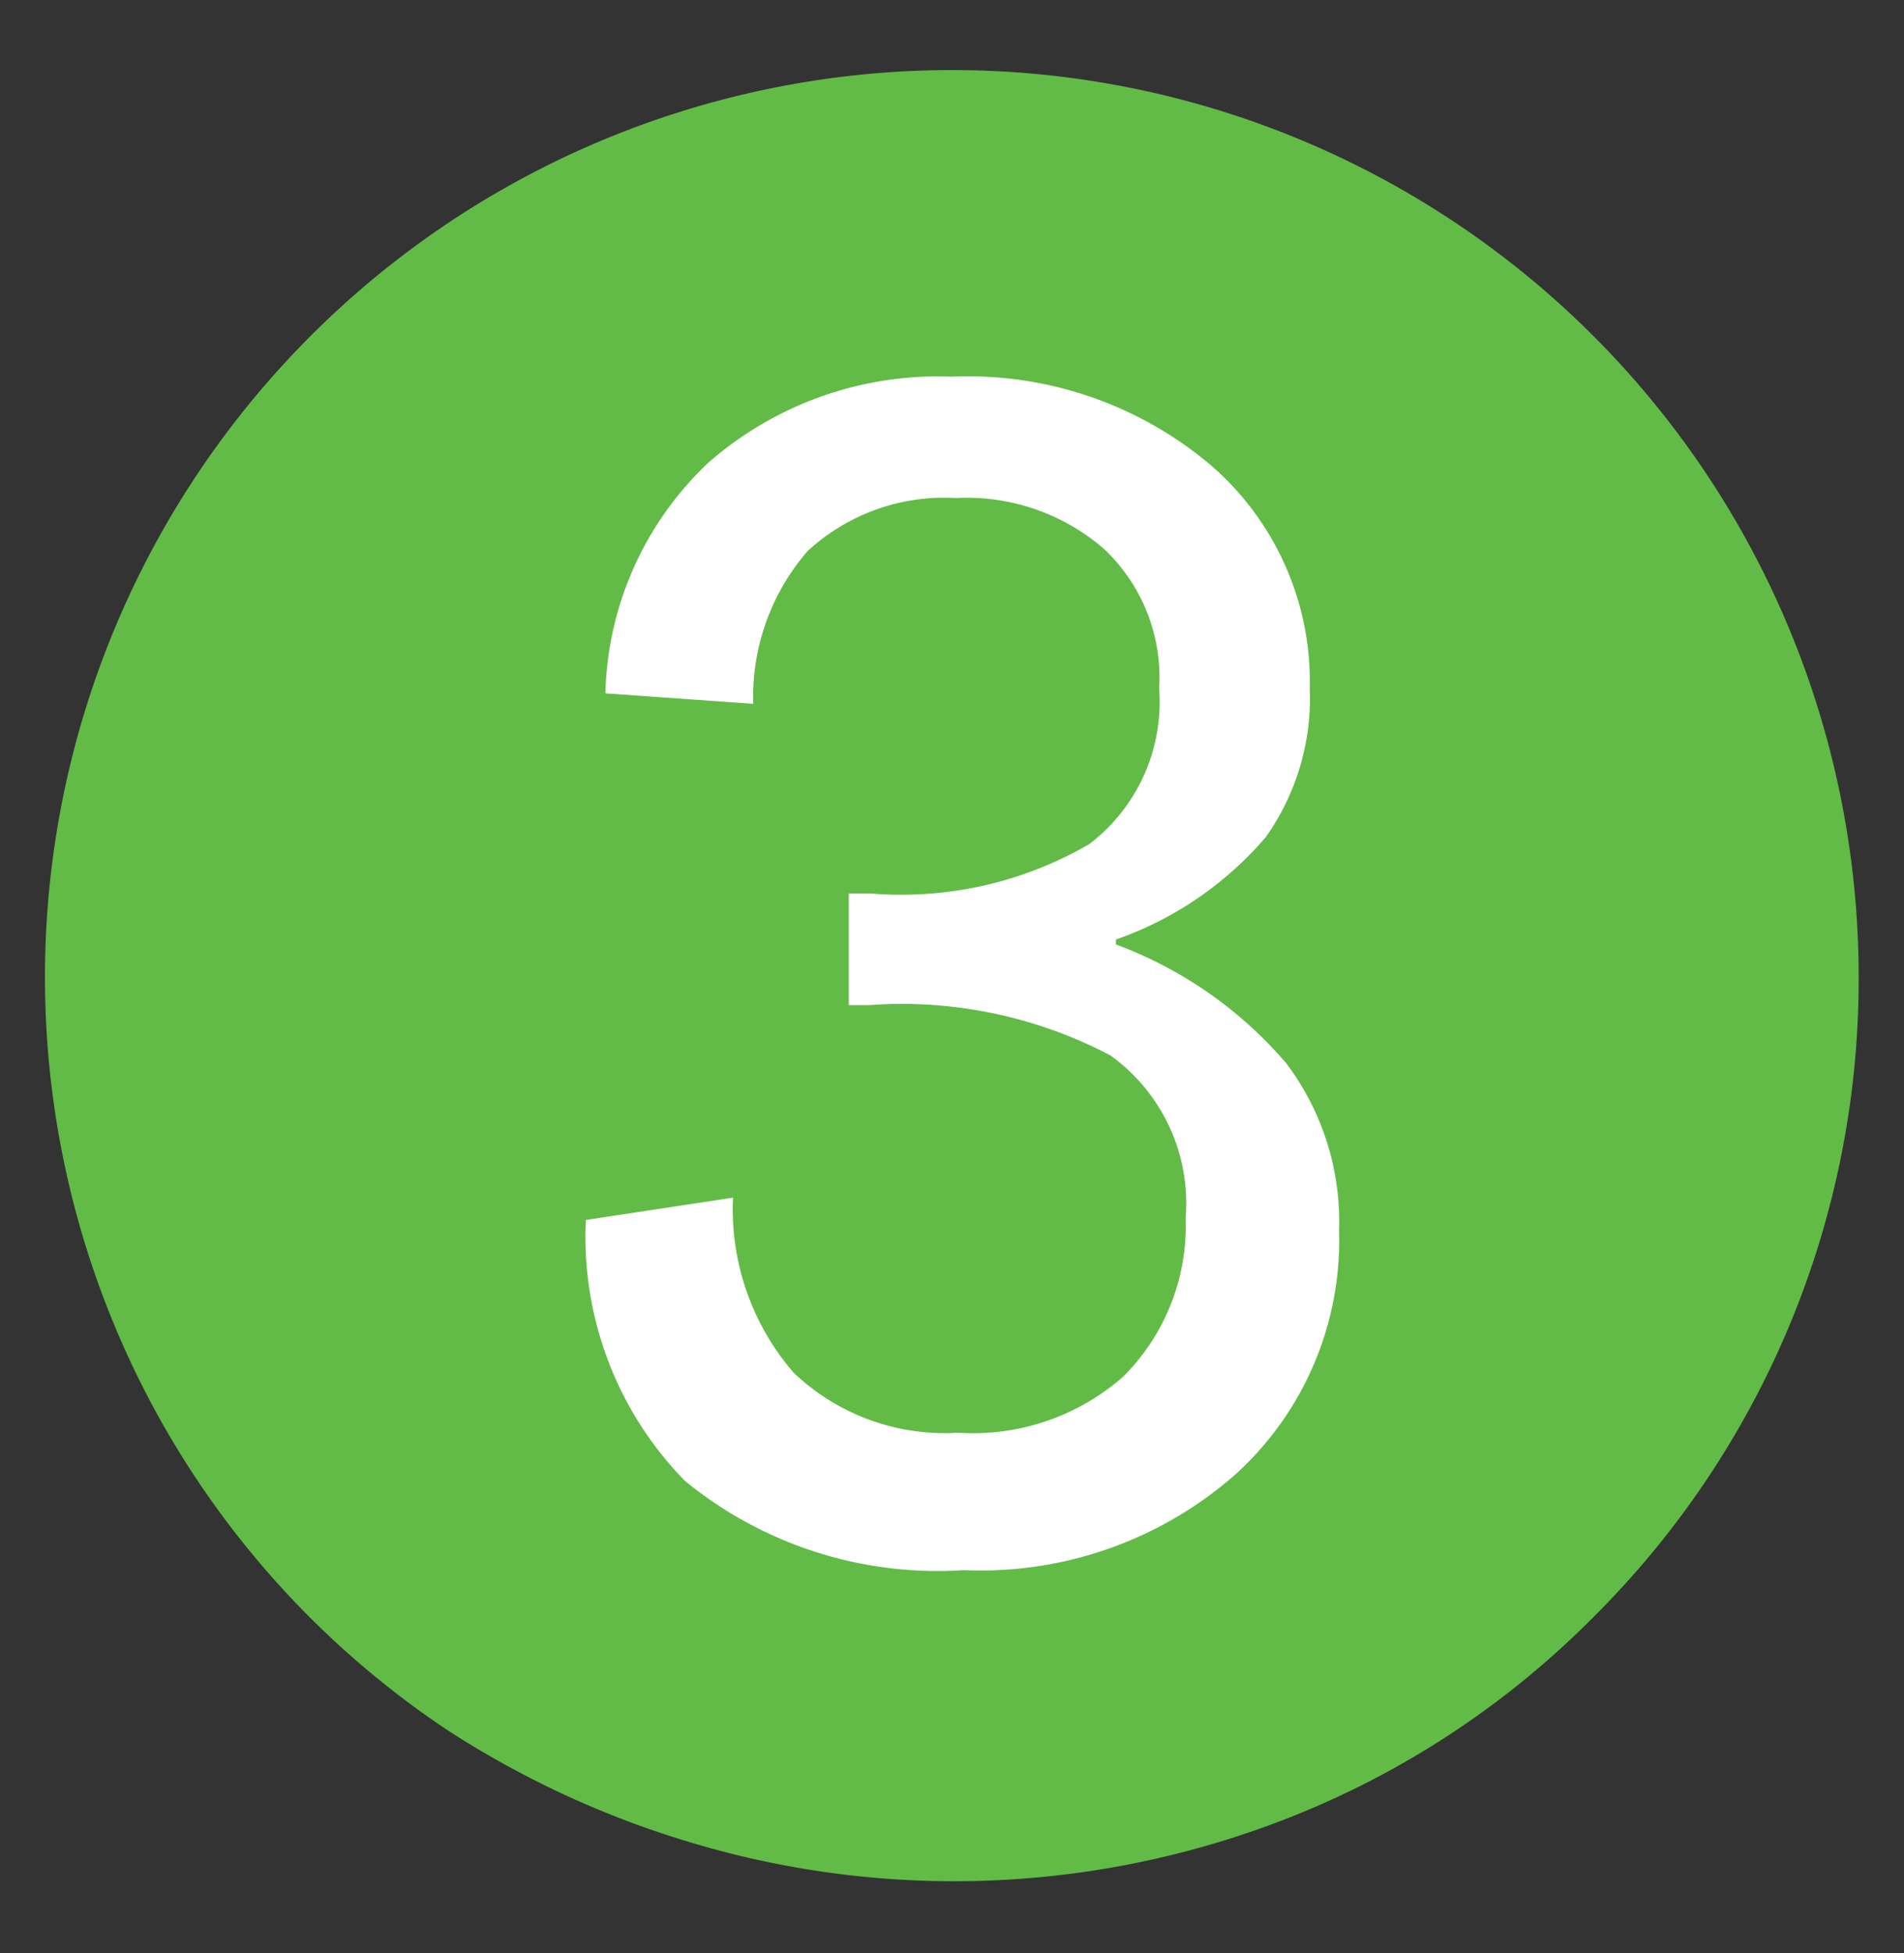
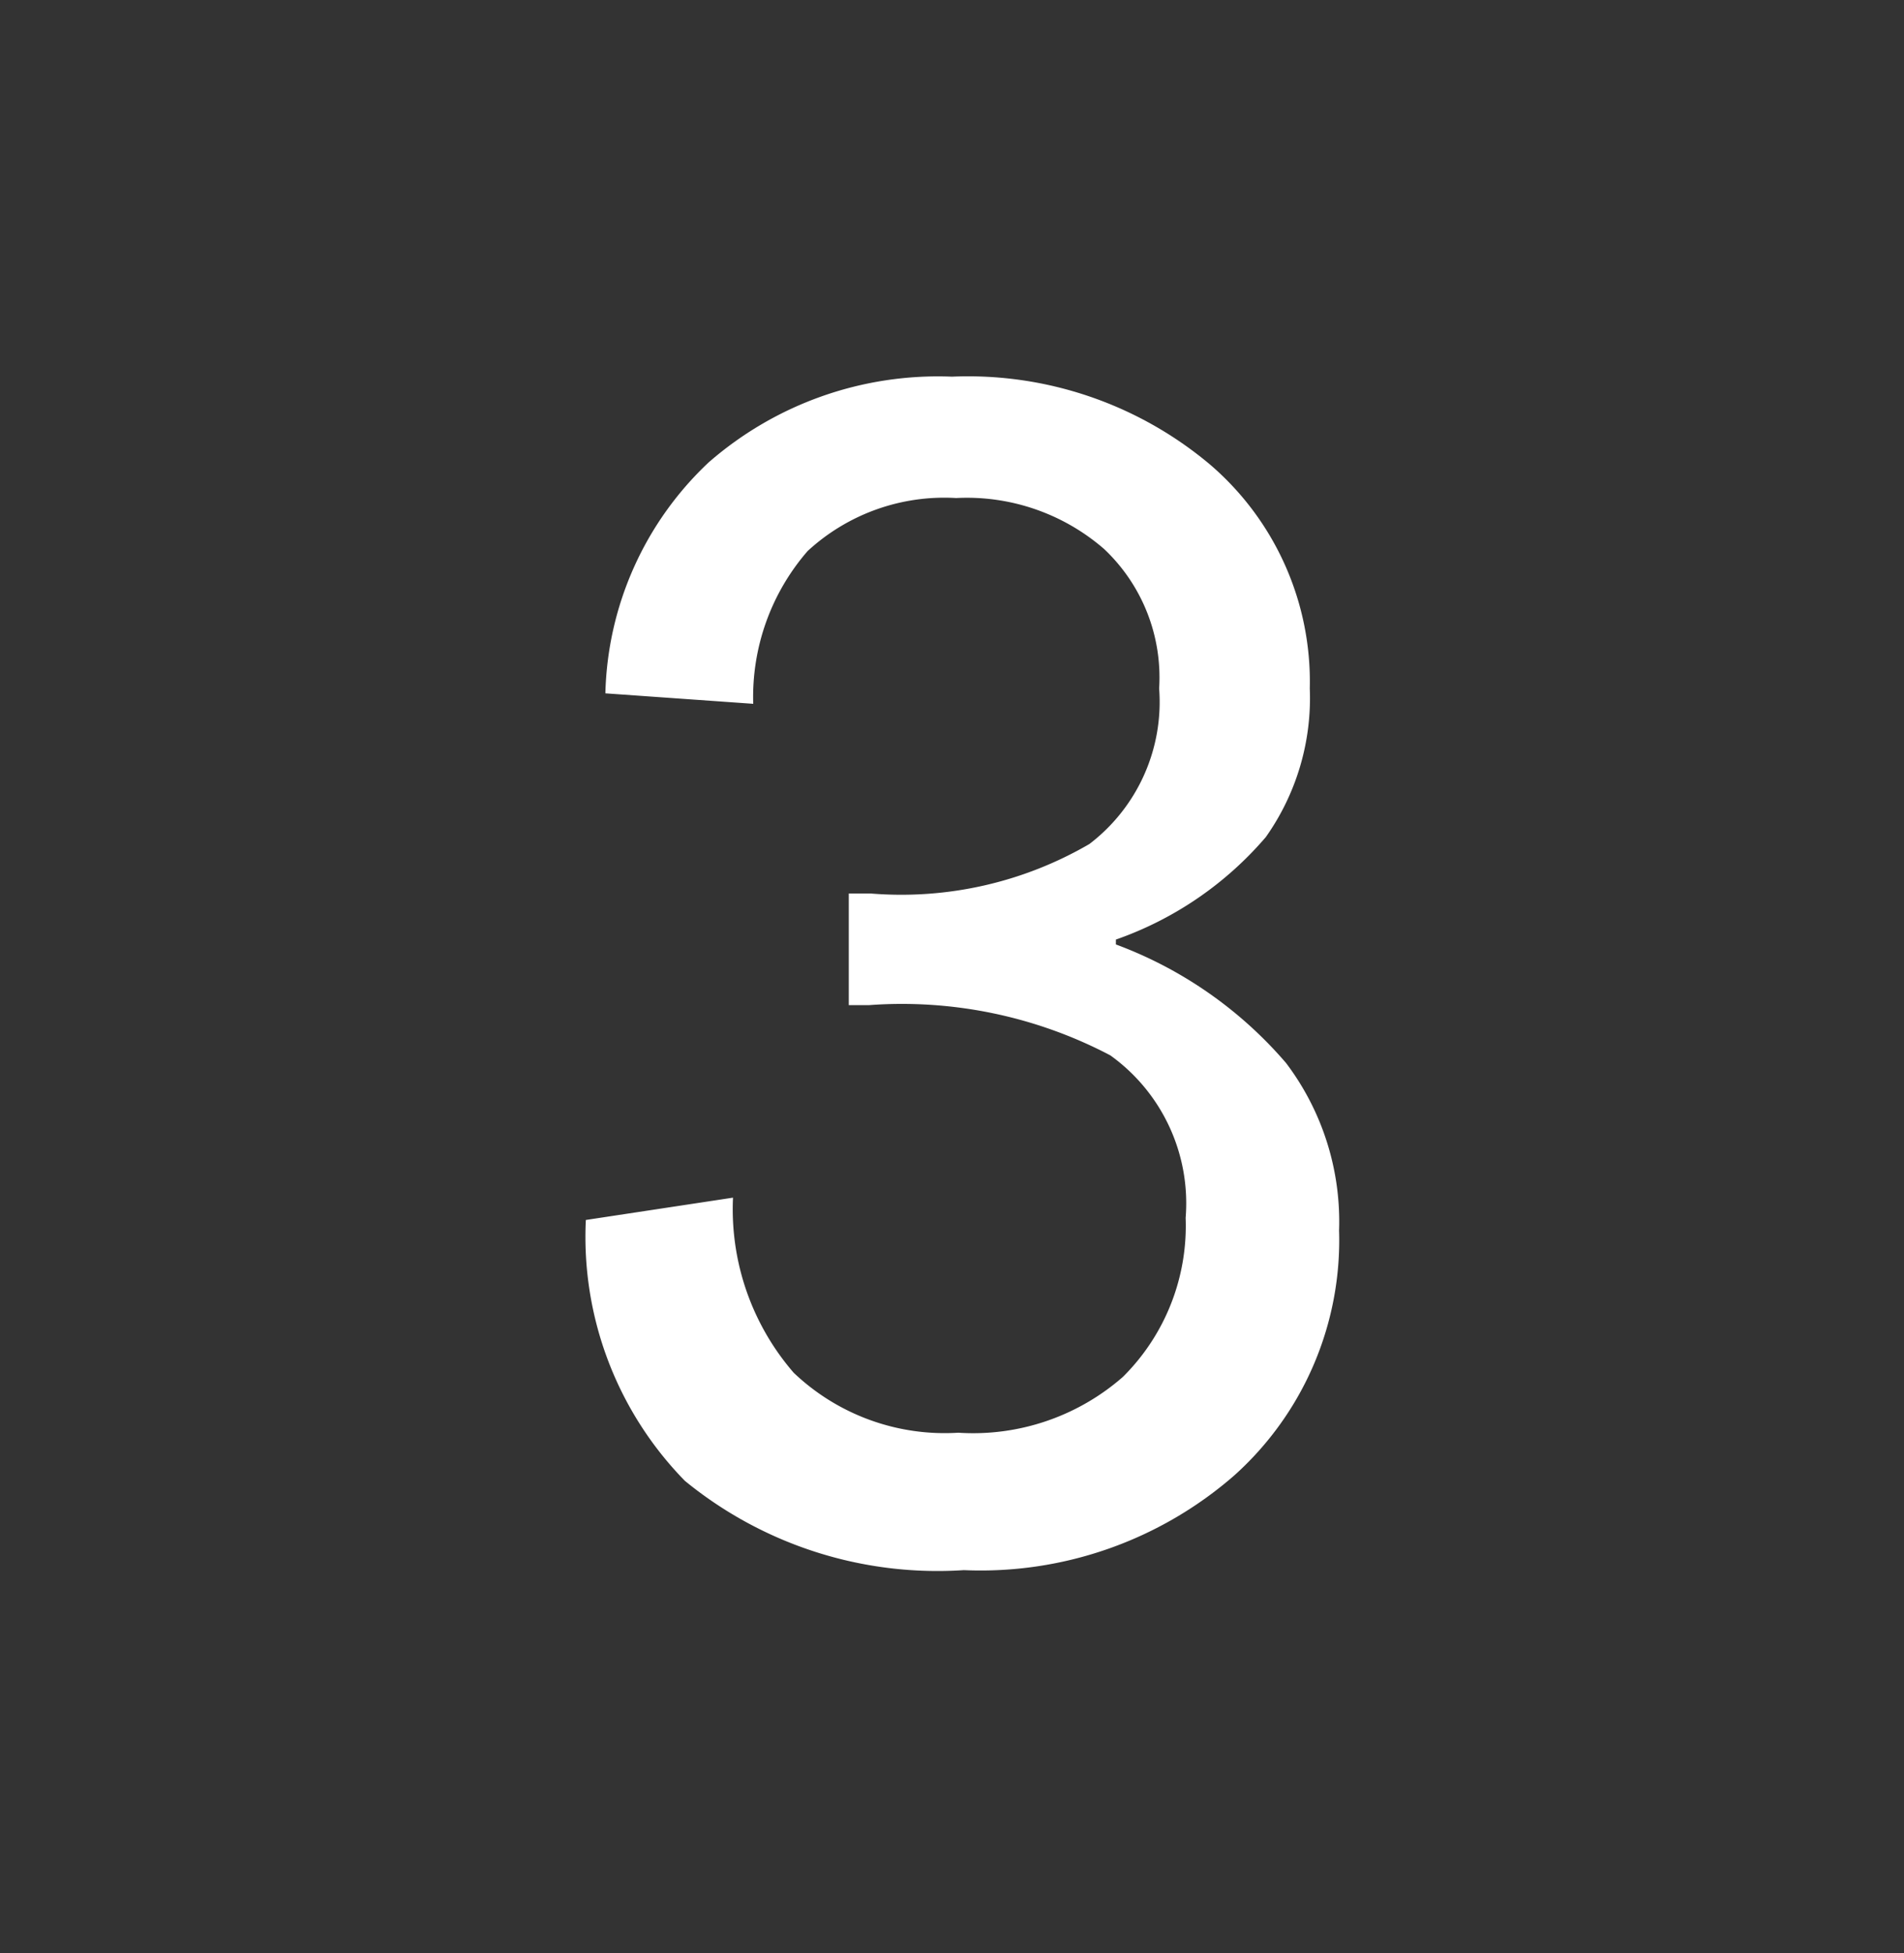
<svg xmlns="http://www.w3.org/2000/svg" id="289ec8d9-8e31-4c99-aaee-4a2211d09548" data-name="Layer 1" viewBox="0 0 27.3 28">
  <rect x="0" y="0" width="27.3" height="28" fill="#333333" stroke="none" />
  <title>WEBNUMBERS</title>
-   <path d="M26.65,14a12.89,12.89,0,0,1-3.81,9.19A12.68,12.68,0,0,1,18.63,26a13.11,13.11,0,0,1-8.74.41A13.48,13.48,0,0,1,6.41,24.8a12.94,12.94,0,0,1-4.24-4.68A13,13,0,0,1,4.46,4.81,13,13,0,0,1,26.65,14Z" style="fill:#62bb46" />
  <path d="M16,13.54a5.93,5.93,0,0,1,2.44,1.7,3.77,3.77,0,0,1,.76,2.4,4.53,4.53,0,0,1-1.5,3.51,5.53,5.53,0,0,1-3.88,1.36,5.72,5.72,0,0,1-4-1.28,5,5,0,0,1-1.42-3.74l2.11-.32a3.58,3.58,0,0,0,.87,2.51,3.14,3.14,0,0,0,2.36.86,3.26,3.26,0,0,0,2.36-.8A3.05,3.05,0,0,0,17,17.46a2.61,2.61,0,0,0-1.08-2.33,6.42,6.42,0,0,0-3.46-.72h-.29v-1.6h.32a5.36,5.36,0,0,0,3.13-.71,2.56,2.56,0,0,0,1-2.23,2.53,2.53,0,0,0-.79-2,3,3,0,0,0-2.12-.73,2.89,2.89,0,0,0-2.13.76,3.19,3.19,0,0,0-.78,2.19L8.68,9.94a4.7,4.7,0,0,1,1.48-3.31A5,5,0,0,1,13.65,5.4a5.39,5.39,0,0,1,3.7,1.26,4.1,4.1,0,0,1,1.43,3.21A3.45,3.45,0,0,1,18.15,12,5,5,0,0,1,16,13.47Z" style="fill:#fff" />
</svg>